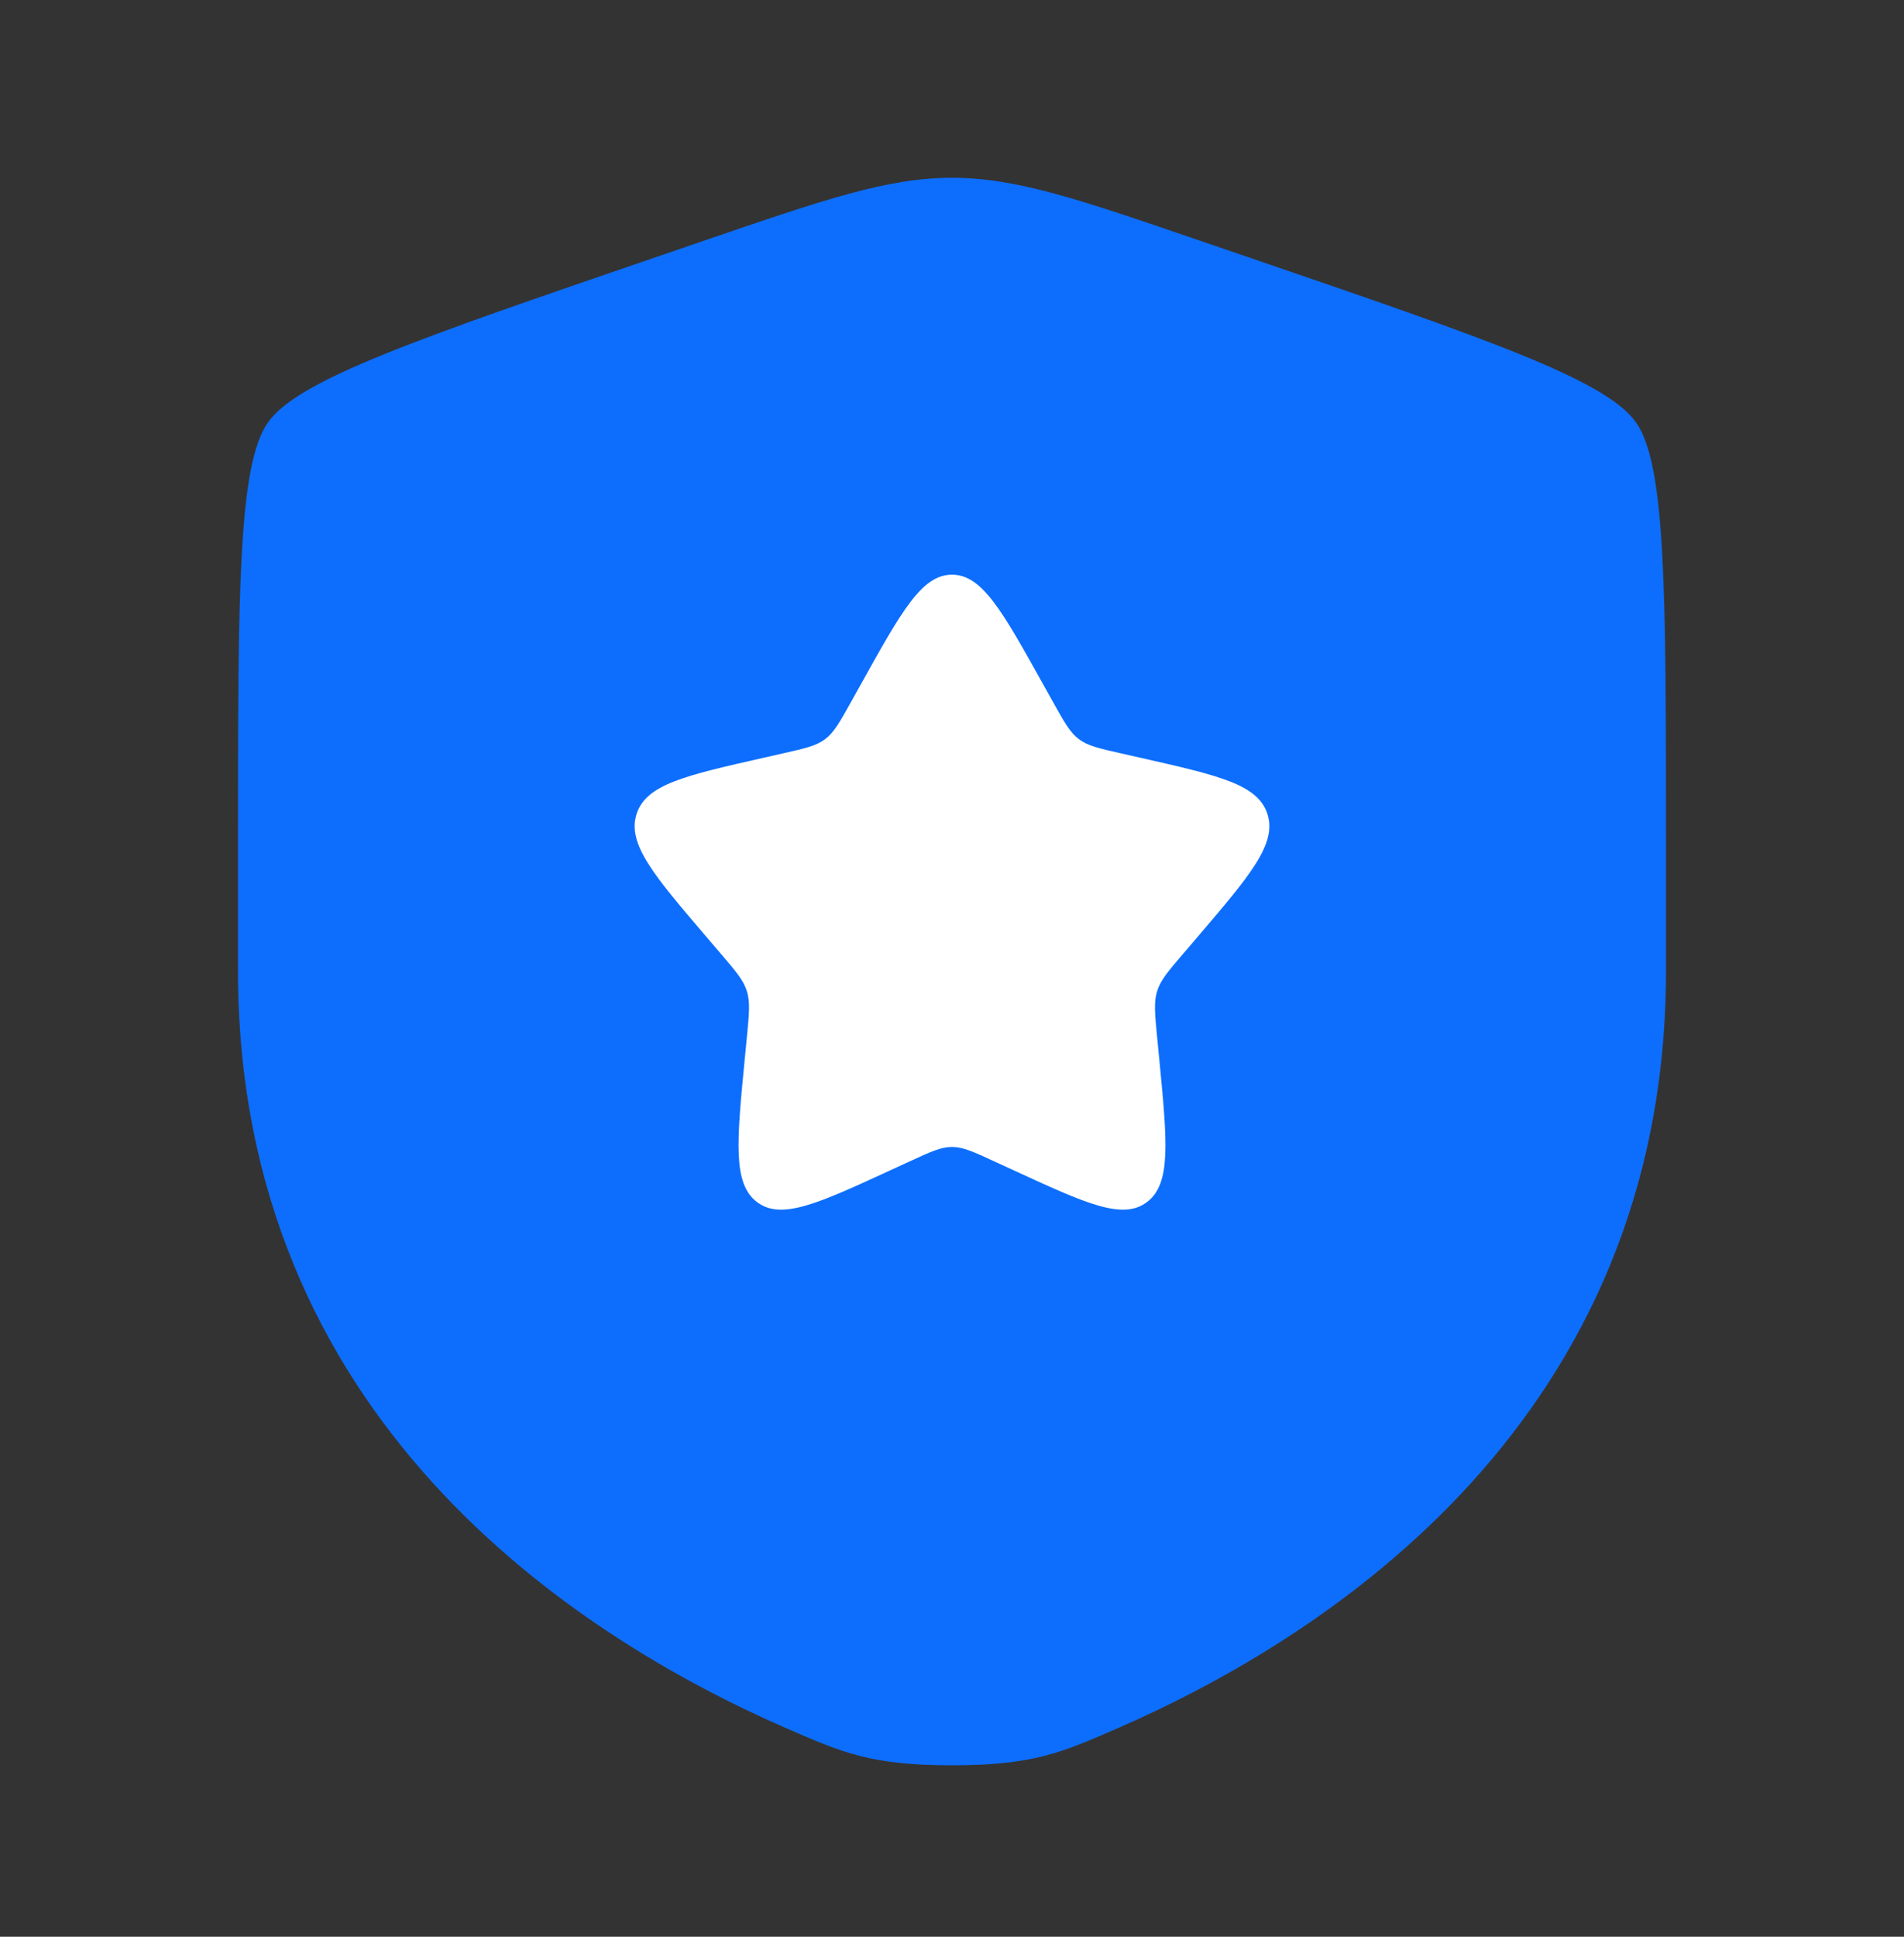
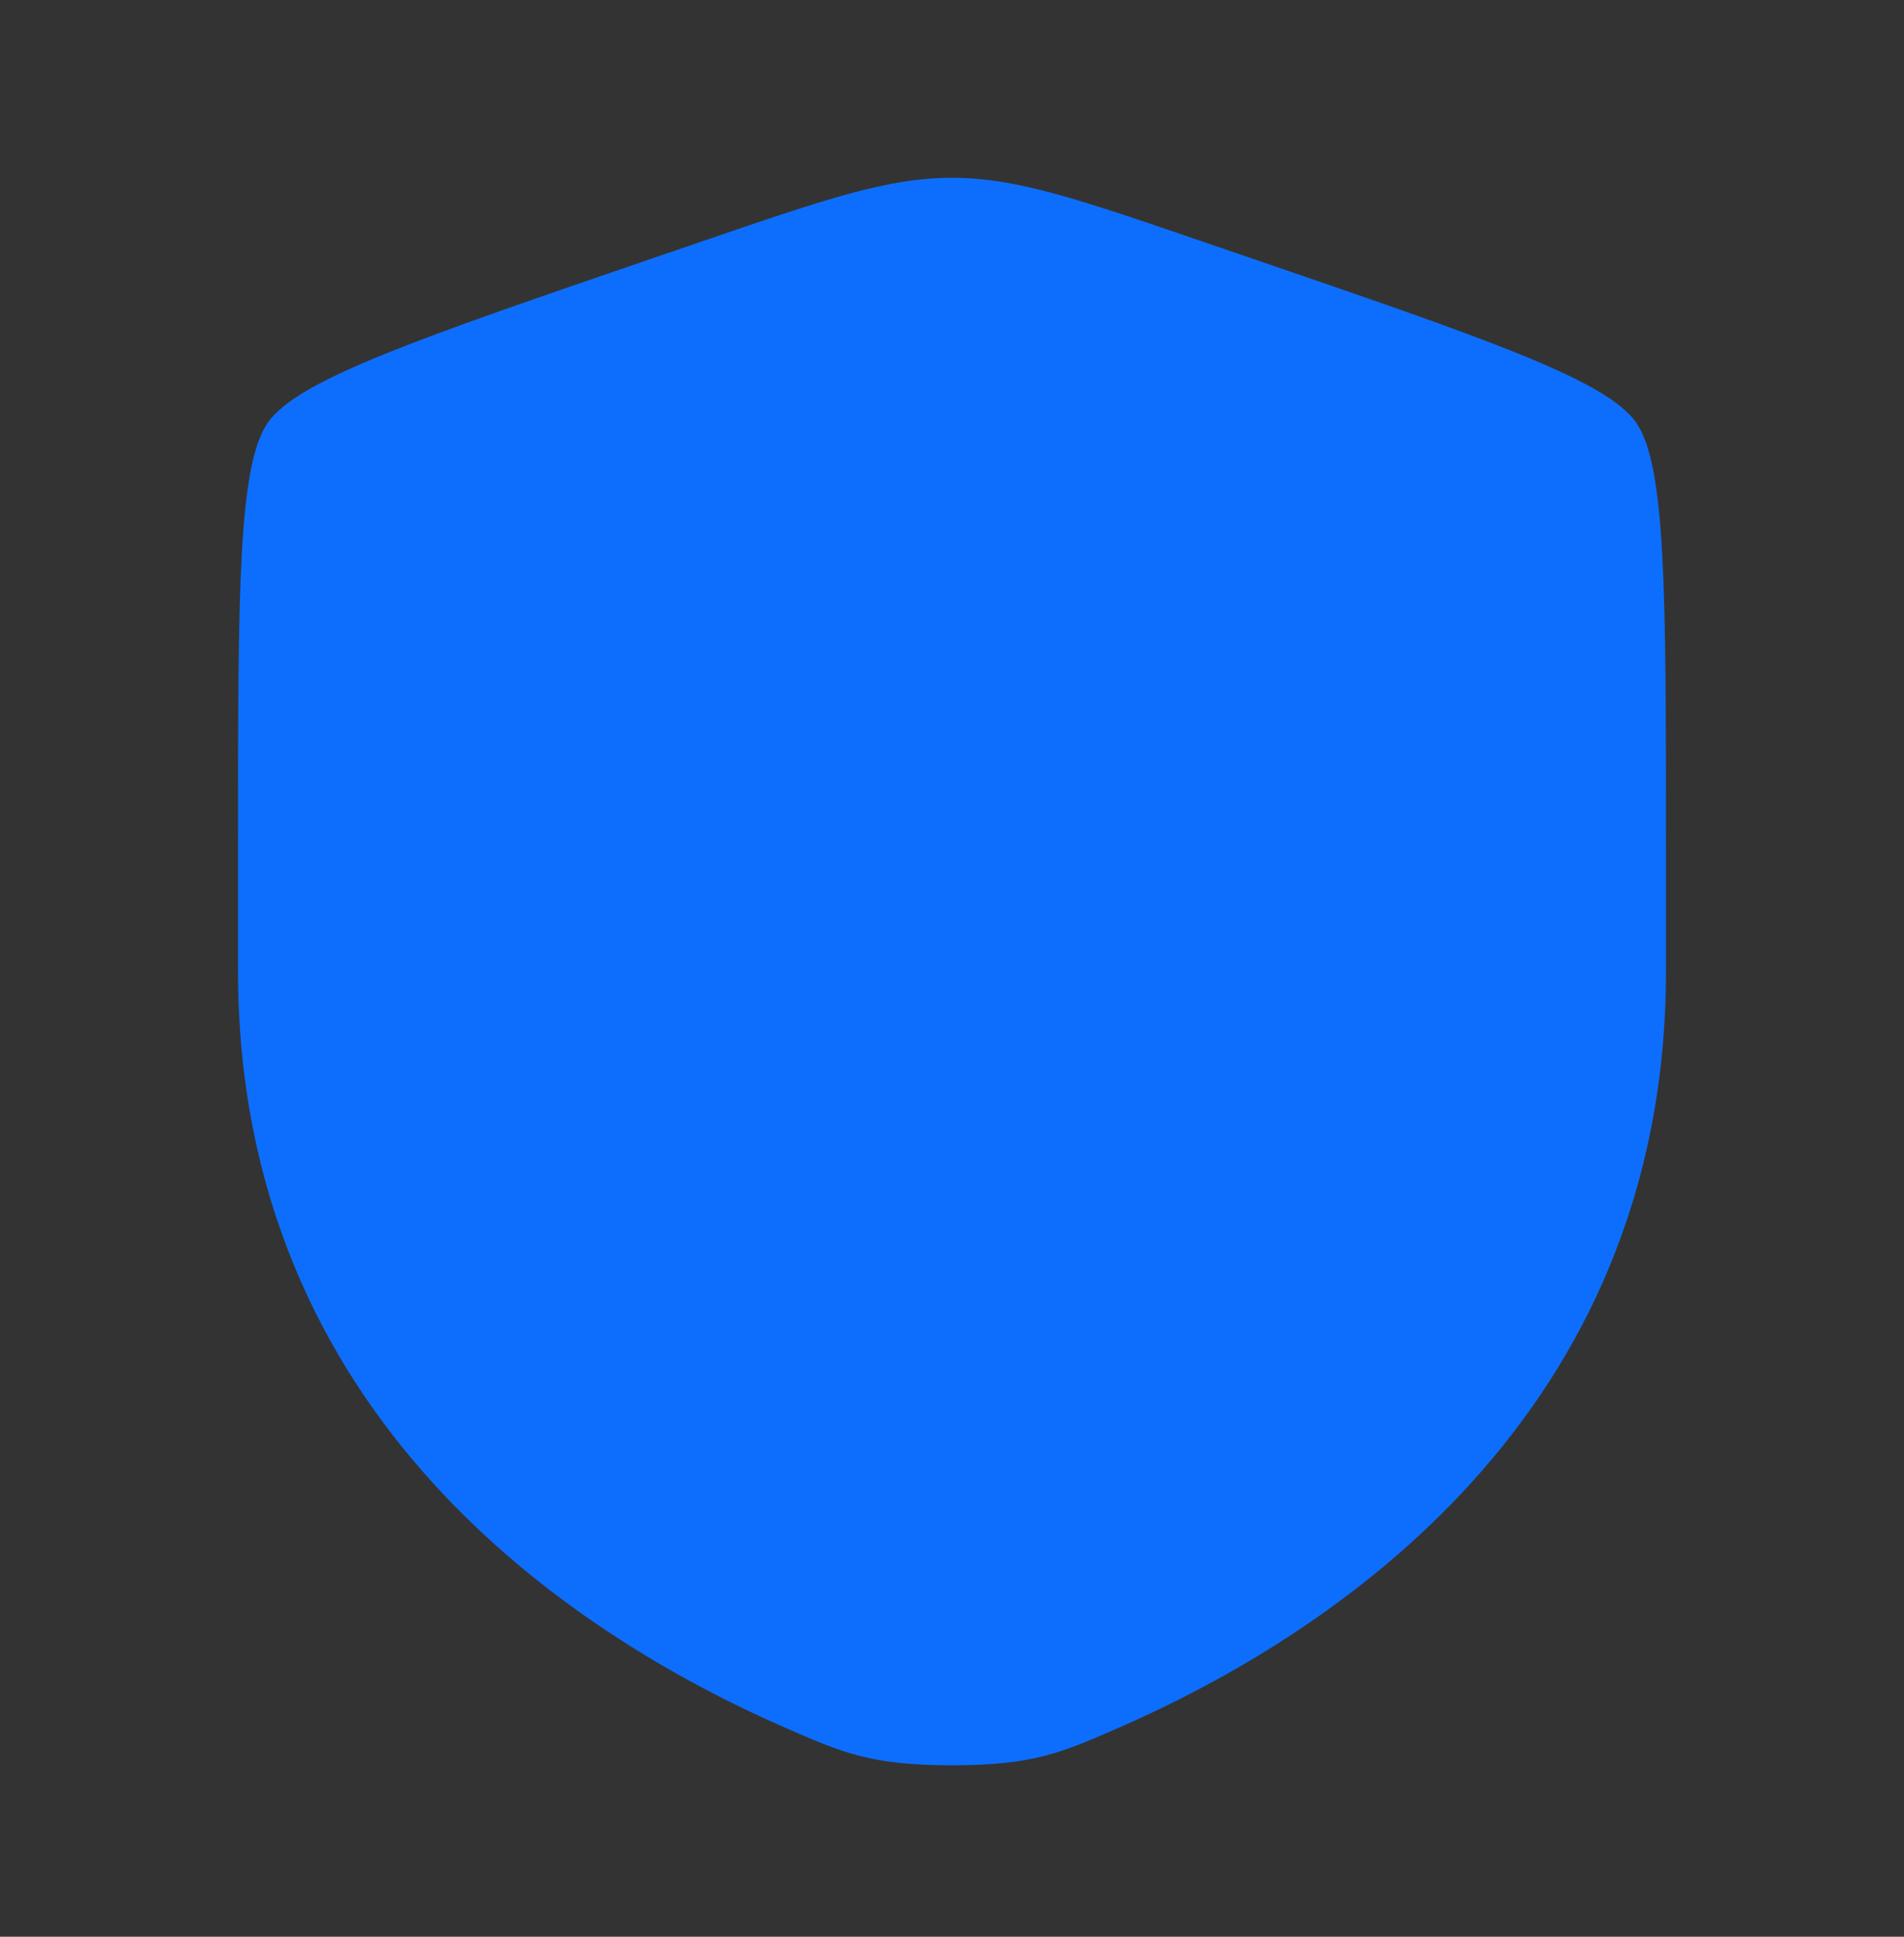
<svg xmlns="http://www.w3.org/2000/svg" width="60" height="61" viewBox="0 0 60 61" fill="none">
  <rect x="0" y="0" width="60" height="61" fill="#333333" stroke="none" />
  <path d="M8.444 13.306C7.5 14.651 7.5 18.648 7.5 26.642V30.578C7.5 44.673 18.097 51.514 24.746 54.418C26.55 55.206 27.452 55.6 30 55.6C32.548 55.6 33.45 55.206 35.254 54.418C41.903 51.514 52.5 44.673 52.5 30.578V26.642C52.5 18.648 52.5 14.651 51.556 13.306C50.612 11.961 46.854 10.675 39.338 8.102L37.906 7.612C33.987 6.27 32.029 5.6 30 5.6C27.971 5.6 26.012 6.27 22.094 7.612L20.662 8.102C13.146 10.675 9.388 11.961 8.444 13.306Z" fill="#0D6EFD" />
-   <path d="M27.153 21.508L26.826 22.096C26.465 22.742 26.285 23.065 26.005 23.278C25.724 23.491 25.375 23.57 24.676 23.728L24.04 23.872C21.58 24.428 20.35 24.707 20.057 25.648C19.765 26.589 20.603 27.569 22.28 29.53L22.714 30.037C23.19 30.594 23.429 30.873 23.536 31.218C23.643 31.562 23.607 31.934 23.535 32.677L23.469 33.354C23.216 35.97 23.089 37.279 23.855 37.86C24.621 38.442 25.773 37.911 28.076 36.851L28.672 36.577C29.326 36.275 29.653 36.125 30 36.125C30.347 36.125 30.674 36.275 31.328 36.577L31.924 36.851C34.227 37.911 35.379 38.442 36.145 37.86C36.911 37.279 36.784 35.97 36.531 33.354L36.465 32.677C36.393 31.934 36.357 31.562 36.464 31.218C36.571 30.873 36.809 30.594 37.286 30.037L37.72 29.53C39.397 27.569 40.235 26.589 39.943 25.648C39.65 24.707 38.42 24.428 35.961 23.872L35.324 23.728C34.625 23.57 34.276 23.491 33.995 23.278C33.715 23.065 33.535 22.742 33.175 22.096L32.847 21.508C31.58 19.236 30.947 18.1 30 18.1C29.053 18.1 28.42 19.236 27.153 21.508Z" fill="white" />
</svg>